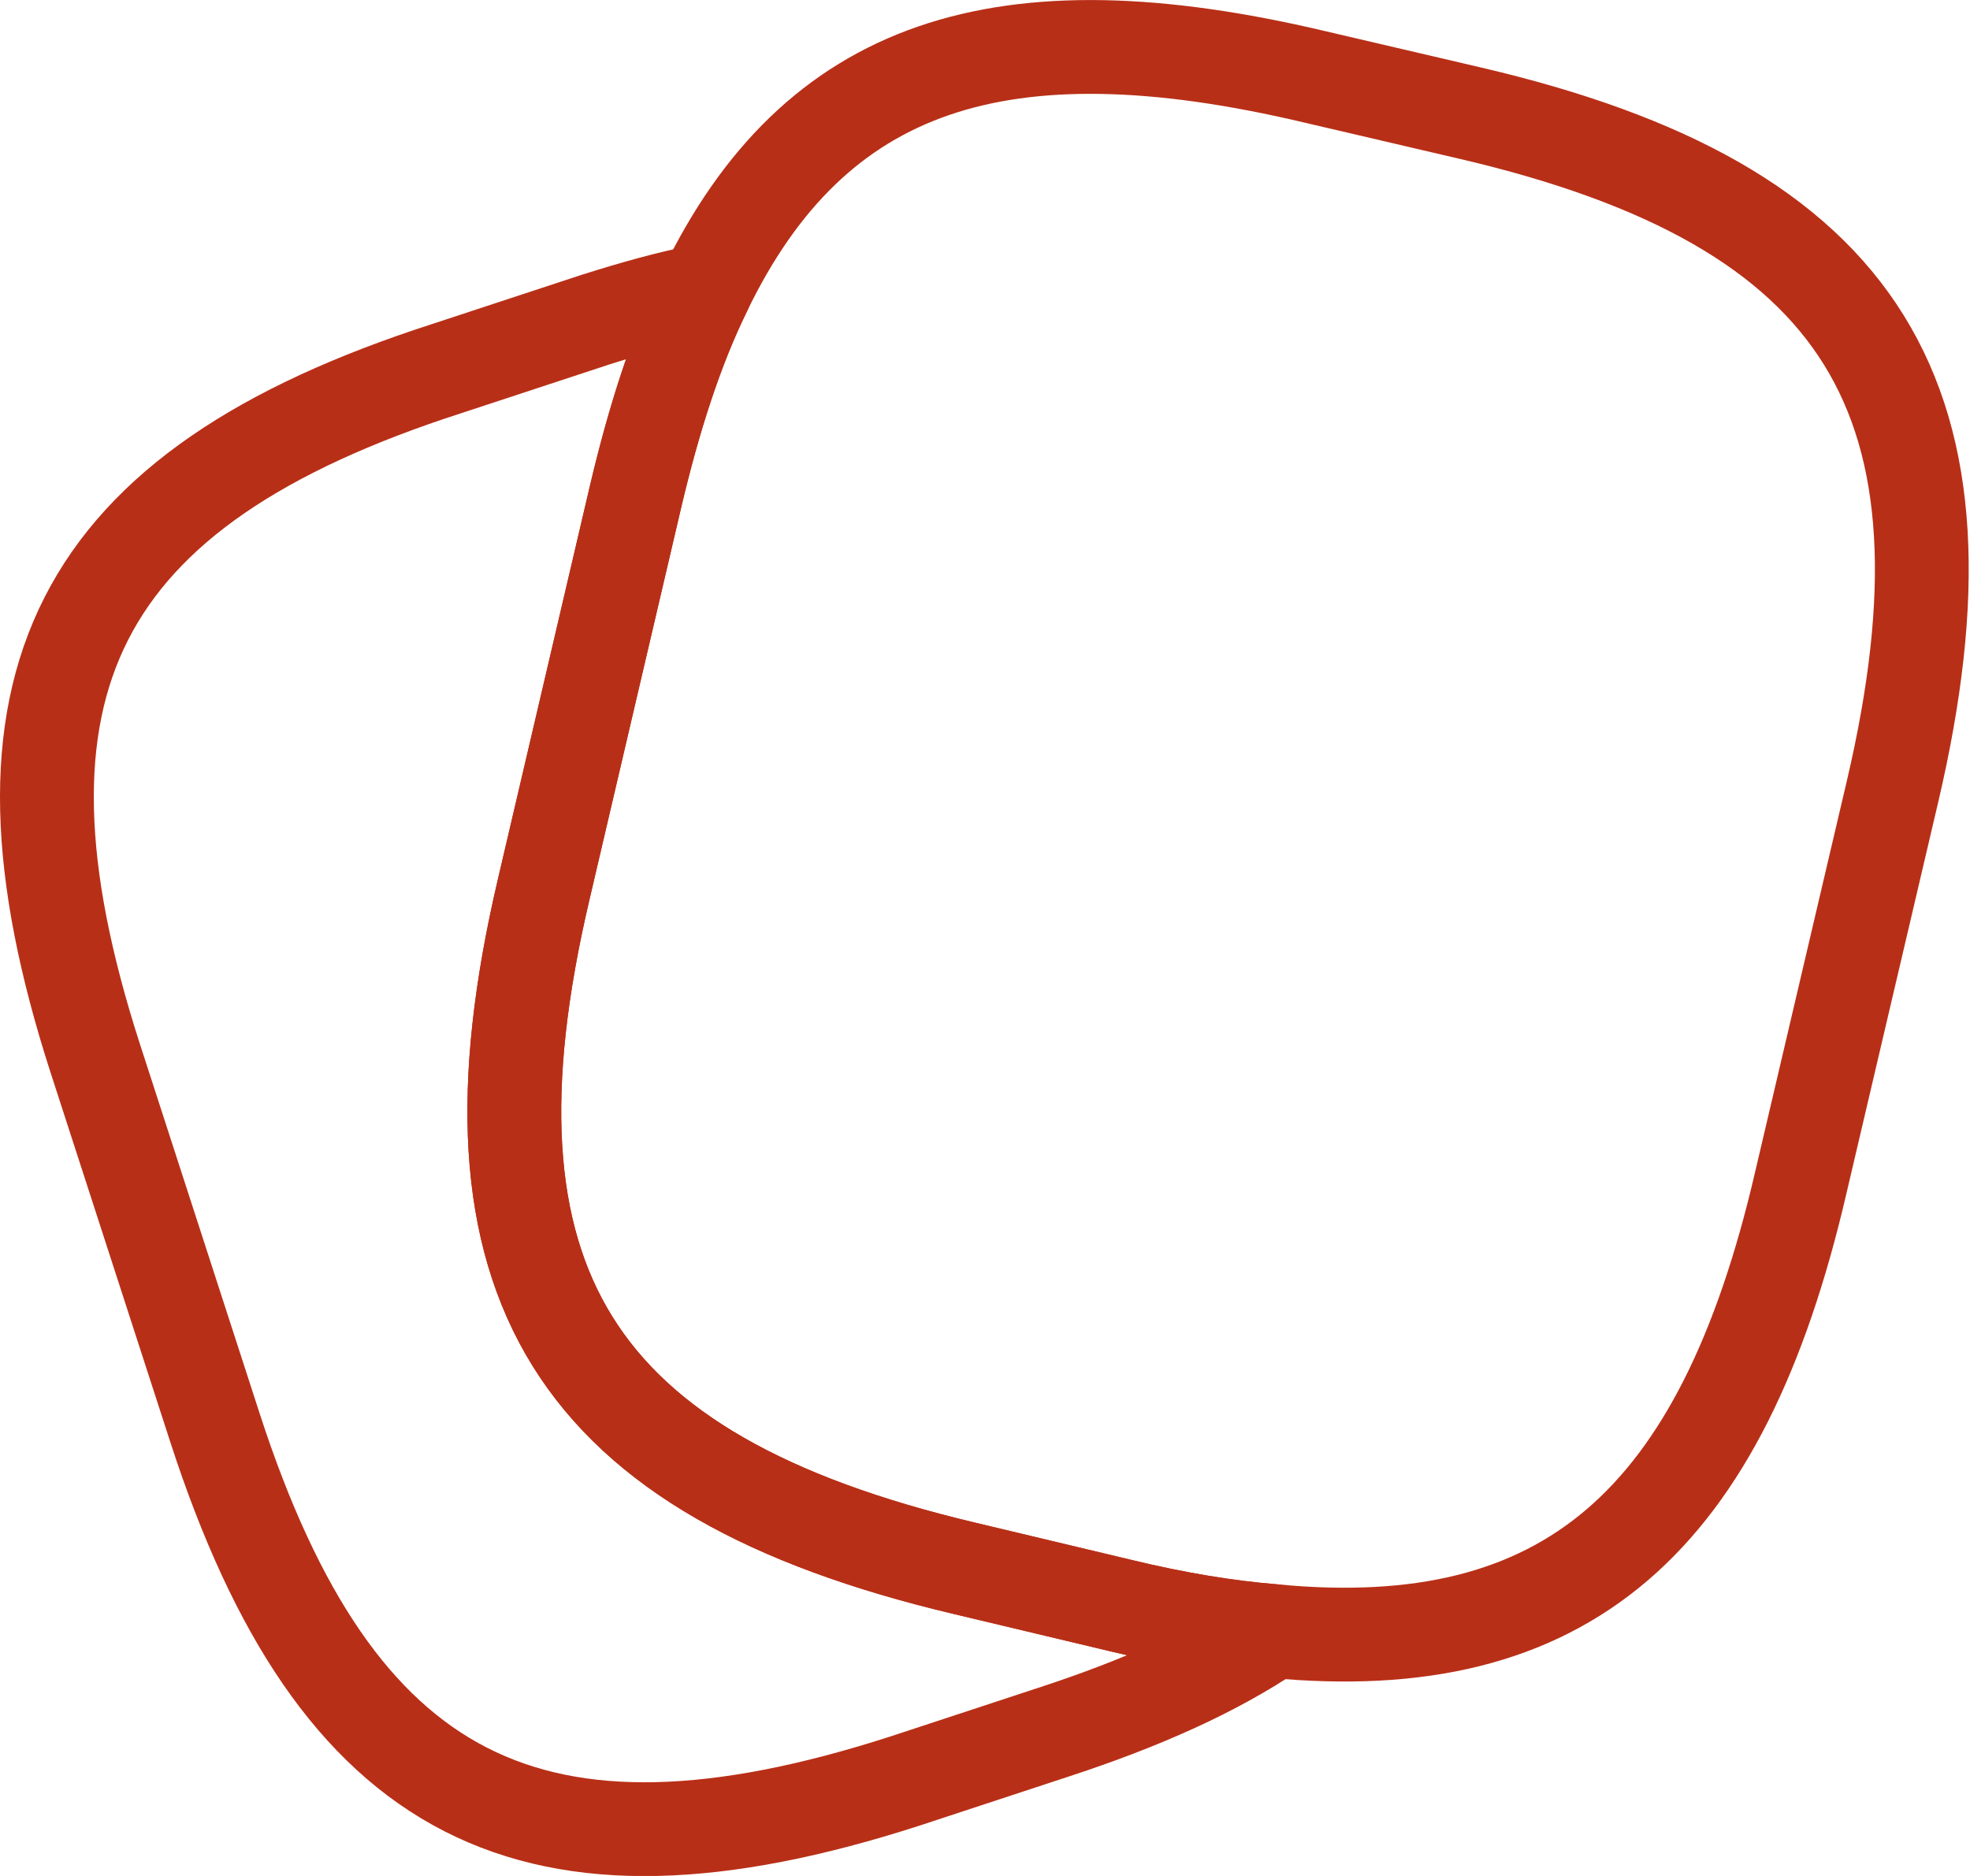
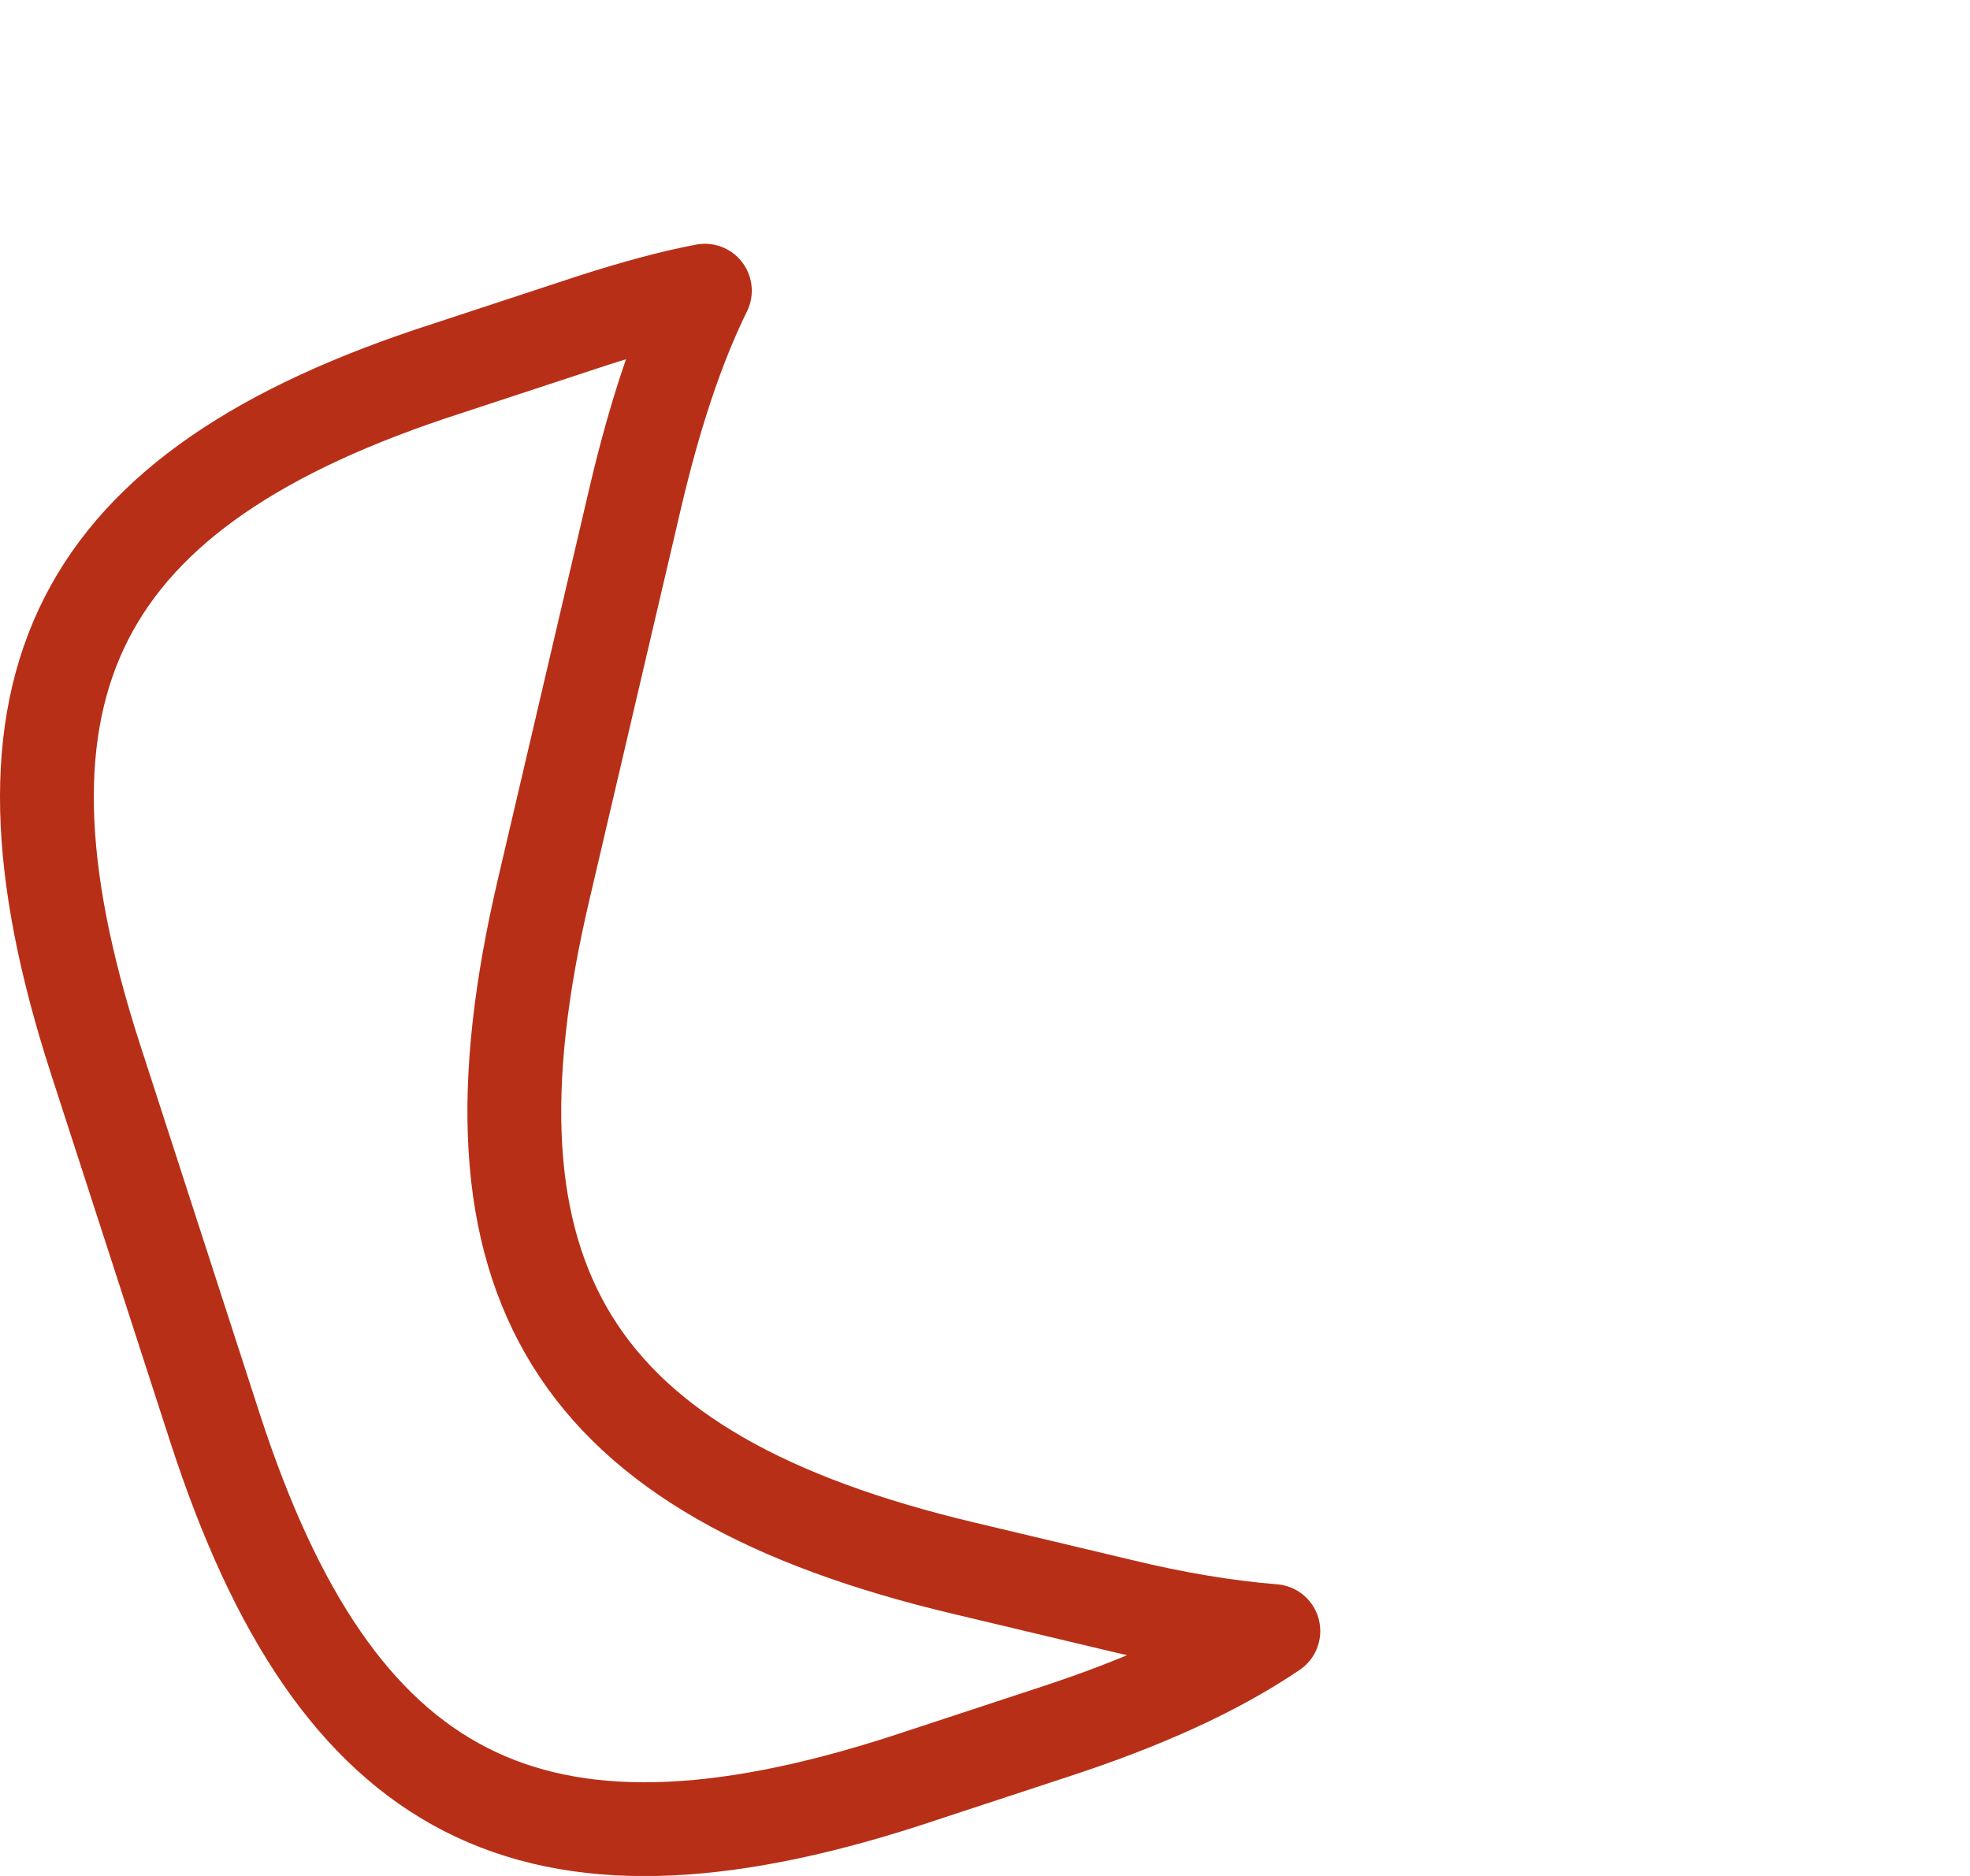
<svg xmlns="http://www.w3.org/2000/svg" fill="none" viewBox="0 0 21 20" height="20" width="21">
-   <path stroke-linejoin="round" stroke-linecap="round" stroke="#B82F17" d="M20.174 8.439L19.194 12.618C18.354 16.229 16.694 17.689 13.574 17.389C13.074 17.349 12.534 17.259 11.954 17.119L10.274 16.718C6.104 15.729 4.814 13.668 5.794 9.489L6.774 5.299C6.974 4.449 7.214 3.709 7.514 3.099C8.684 0.679 10.674 0.029 14.014 0.819L15.684 1.209C19.874 2.189 21.154 4.259 20.174 8.439Z" />
  <path stroke-linejoin="round" stroke-linecap="round" stroke="#B82F17" d="M13.574 17.389C12.954 17.809 12.174 18.159 11.224 18.469L9.644 18.989C5.674 20.269 3.584 19.199 2.294 15.229L1.014 11.279C-0.266 7.309 0.794 5.209 4.764 3.929L6.344 3.409C6.754 3.279 7.144 3.169 7.514 3.099C7.214 3.709 6.974 4.449 6.774 5.299L5.794 9.489C4.814 13.669 6.104 15.729 10.274 16.719L11.954 17.119C12.534 17.259 13.074 17.349 13.574 17.389Z" />
</svg>